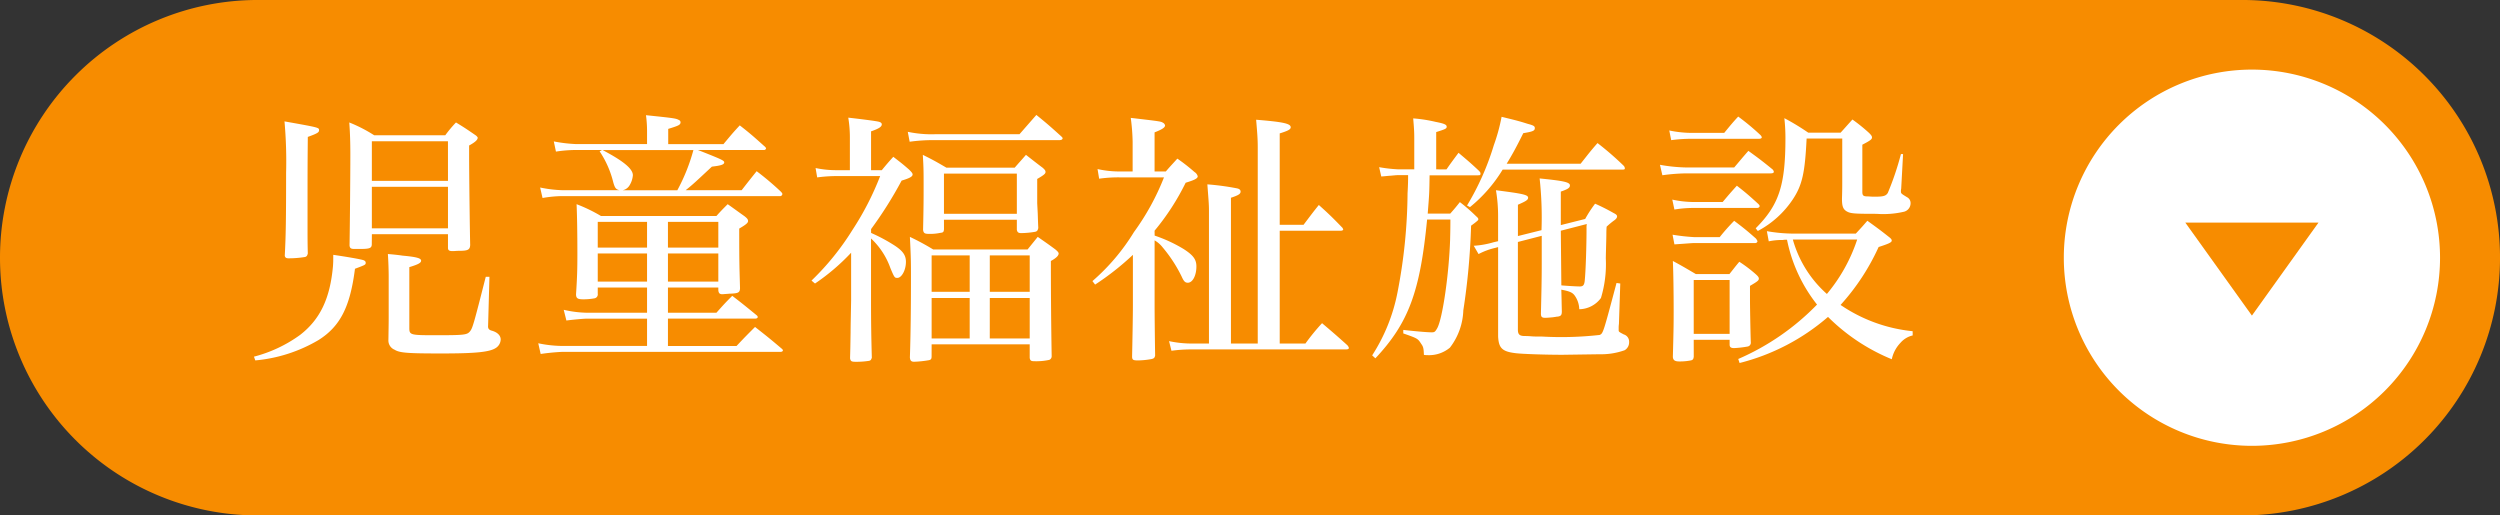
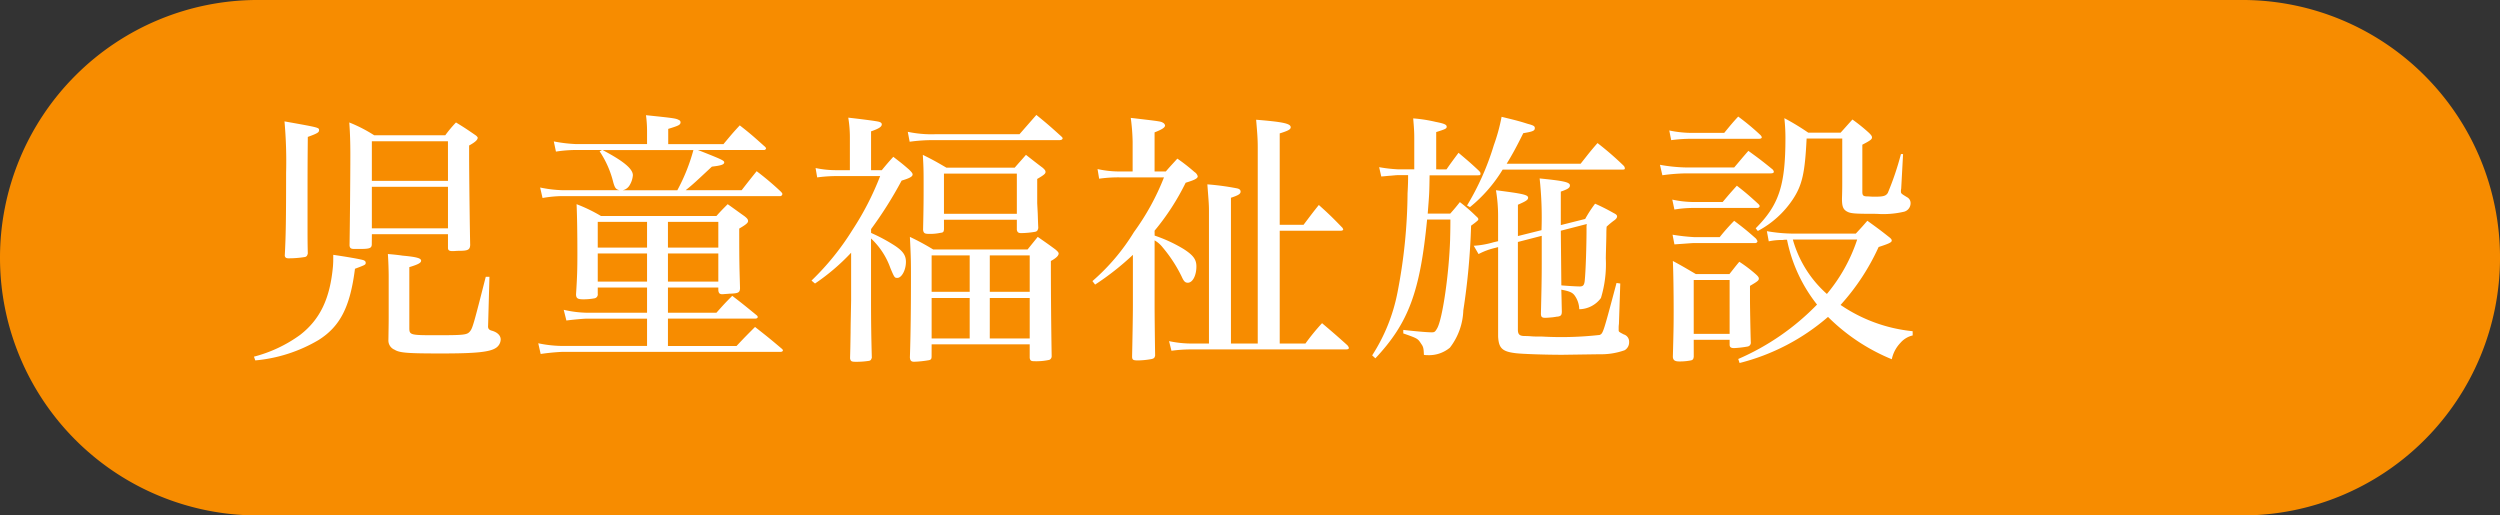
<svg xmlns="http://www.w3.org/2000/svg" width="214.581" height="44.242" viewBox="0 0 214.581 44.242">
  <rect x="0" y="0" width="214.581" height="44.242" fill="#333333" stroke="none" />
  <defs>
    <clipPath id="a">
      <rect width="154.132" height="29.299" fill="none" />
    </clipPath>
  </defs>
  <g transform="translate(-586.621 -4574.166)">
    <path d="M295.879,612.662h170.34a22.121,22.121,0,0,1,0,44.242H295.879a22.121,22.121,0,0,1,0-44.242" transform="translate(312.863 3961.503)" fill="#f78c00" />
    <g transform="translate(601.452 4583.602)" style="isolation:isolate">
      <g clip-path="url(#a)">
        <g style="isolation:isolate">
          <g clip-path="url(#a)">
            <path d="M3.588-18.883a38.706,38.706,0,0,1,.138,4.416c0,3.956-.023,5.451-.115,7.107.023.161.115.23.322.23a8.732,8.732,0,0,0,1.426-.115c.138-.046.184-.115.23-.3-.023-.9-.023-1.288-.023-2.323,0-5.106,0-5.106.023-7.682.828-.3.966-.391.966-.575C6.555-18.354,6.555-18.354,3.588-18.883Zm7.5,9.683h6.532v1.173c0,.207.115.276.368.276H18.1c.092,0,.253-.023.483-.023.759,0,.92-.092.943-.506-.023-.759-.092-5.888-.092-7.774v-.759c.506-.276.736-.483.736-.667,0-.046-.046-.092-.138-.184-.736-.506-.966-.667-1.725-1.127a10.637,10.637,0,0,0-.92,1.1h-6.1a12.492,12.492,0,0,0-2.139-1.1c.069.9.092,1.84.092,2.691,0,2.231-.046,6.6-.069,7.866.023.23.115.3.414.3h.483c.828,0,.989-.069,1.012-.368Zm6.532-4.577H11.086v-3.4h6.532Zm0,.506v3.565H11.086v-3.565Zm3.243,7.728C19.826-1.472,19.734-1.127,19.5-.851c-.253.3-.506.322-3.013.322-2.116,0-2.185-.023-2.185-.644v-5.2c.759-.23,1.012-.368,1.012-.552,0-.207-.345-.322-1.61-.437-.276-.046-.713-.092-1.242-.138.046.621.069,1.495.069,1.886v3.5c0,.391,0,.483-.023,1.978a.853.853,0,0,0,.529.851c.437.276,1.15.322,4.025.322,2.9,0,4.094-.115,4.646-.46a.9.9,0,0,0,.437-.736c0-.345-.276-.621-.759-.759-.253-.069-.345-.184-.322-.437l.115-4.186ZM1.081,1.633A12.938,12.938,0,0,0,6.509-.115C8.372-1.288,9.223-2.967,9.637-6.233c.92-.345.92-.345.92-.529,0-.092-.069-.161-.184-.207-.276-.092-1.495-.3-2.6-.46,0,.575,0,.621-.023.966C7.5-3.68,6.647-1.886,4.922-.552A11.745,11.745,0,0,1,.966,1.311ZM36.5-4.623h4.324v.23c.023.253.115.345.345.345h.046c.184-.023.368-.023.552-.046.782-.023.9-.092.92-.46-.046-1.771-.069-1.909-.069-5.129.552-.322.759-.483.759-.644,0-.138-.069-.23-.3-.414-.621-.437-.828-.6-1.449-1.035-.437.437-.575.575-.966,1.012H30.751a13.513,13.513,0,0,0-2.093-1.012c.046,1.012.069,2.576.069,4.278,0,1.38-.023,2.024-.115,3.45,0,.345.138.437.6.437A5.226,5.226,0,0,0,30.222-3.7a.343.343,0,0,0,.253-.391v-.529h4.232v2.162H29.578a9.536,9.536,0,0,1-2.024-.253l.23.92c.506-.069,1.472-.161,1.794-.161h5.129V.391H27.393a10.267,10.267,0,0,1-2.024-.23l.207.92A18.173,18.173,0,0,1,27.416.9H46.161c.115,0,.207-.046.207-.138,0-.046-.069-.115-.184-.207-.943-.8-1.242-1.035-2.208-1.794-.69.69-.9.9-1.587,1.633H36.5V-1.955h7.475c.138,0,.23-.046.23-.138,0-.069-.046-.115-.161-.207-.874-.713-1.15-.943-2.024-1.61-.621.621-.805.828-1.357,1.449H36.5Zm0-3.427v-2.208h4.324V-8.05Zm0,.506h4.324v2.415H36.5ZM34.707-5.129H30.475V-7.544h4.232Zm0-2.921H30.475v-2.208h4.232Zm1.817-8.878v-1.311c.9-.276,1.058-.345,1.058-.575A.216.216,0,0,0,37.444-19c-.253-.138-.368-.161-2.829-.414a10.149,10.149,0,0,1,.092,1.38v1.1H28.635a12.532,12.532,0,0,1-1.932-.23l.184.874a11.485,11.485,0,0,1,1.771-.138h2.185l-.207.115a8.366,8.366,0,0,1,1.173,2.668c.138.483.23.6.529.667H27.393a10.715,10.715,0,0,1-1.863-.23l.207.9a10.321,10.321,0,0,1,1.633-.161H46.161a.2.2,0,0,0,.161-.184q0-.069-.138-.207a24.494,24.494,0,0,0-2.07-1.748c-.552.69-.736.92-1.288,1.633H38.019c.667-.529.92-.782,2.254-2.024.805-.092,1.058-.184,1.058-.368,0-.161-.276-.276-2.254-1.058h5.681c.069,0,.161-.069.161-.138,0-.046-.046-.115-.161-.207-.874-.782-1.15-1.035-2.093-1.771-.621.667-.805.9-1.4,1.61Zm2.162.506a15.988,15.988,0,0,1-1.38,3.45H32.614a.9.9,0,0,0,.6-.437,1.935,1.935,0,0,0,.276-.851c0-.552-.805-1.219-2.6-2.162ZM53.935-9.637A34.06,34.06,0,0,0,56.557-13.8c.69-.207.943-.345.943-.529,0-.092-.069-.184-.3-.414-.552-.483-.736-.621-1.357-1.1-.437.483-.575.644-.989,1.15h-.92v-3.335c.667-.23.92-.391.92-.6,0-.115-.092-.184-.276-.23-.3-.069-1.564-.23-2.6-.345a10.35,10.35,0,0,1,.138,1.748v2.76h-1.15a8.6,8.6,0,0,1-1.794-.184l.138.805a12.519,12.519,0,0,1,1.679-.115h3.726a24.713,24.713,0,0,1-2.392,4.646,22.4,22.4,0,0,1-3.5,4.324l.3.253a18.137,18.137,0,0,0,3.1-2.645v4.071c-.023,1.311-.046,2.231-.046,2.783-.023,1.426-.023,1.426-.046,2.208.046.253.115.3.483.3A7.1,7.1,0,0,0,53.7,1.679c.184-.023.23-.069.3-.276-.046-1.656-.069-2.967-.069-5.037v-5.2A6.389,6.389,0,0,1,55.591-6.3c.345.828.368.851.6.851.368,0,.736-.667.736-1.38,0-.552-.253-.92-.943-1.38a14.486,14.486,0,0,0-2.047-1.1Zm3.312-7.5a14.834,14.834,0,0,1,2.139-.138H70.1c.184,0,.276-.069.276-.161,0-.046-.046-.092-.115-.161-.92-.828-1.2-1.081-2.139-1.84l-1.449,1.656H59.409a9.774,9.774,0,0,1-2.323-.207Zm2.944,6.693h6.256v.874c.046.207.138.276.368.276a7.555,7.555,0,0,0,1.219-.115c.161-.046.207-.115.253-.322-.023-.529-.023-.529-.046-1.242-.046-.874-.046-.874-.046-.9v-2.07c.6-.345.713-.46.713-.6,0-.115-.069-.207-.253-.368-.437-.322-.9-.69-1.426-1.1-.414.483-.552.621-.966,1.1H60.4c-.828-.483-1.1-.644-2.024-1.1.069,1.081.069,1.518.069,2.622,0,1.2,0,1.771-.046,3.818.046.3.138.345.575.345a4.3,4.3,0,0,0,.92-.092c.23-.023.276-.069.3-.3Zm0-3.956h6.256v3.45H60.191ZM59.133.253h8.418V1.426c.046.23.115.276.414.276a5.188,5.188,0,0,0,1.265-.115.336.336,0,0,0,.207-.322c-.046-2.6-.069-5.566-.069-8.165.46-.253.667-.46.667-.644,0-.092-.092-.184-.276-.345-.621-.46-.828-.6-1.518-1.081l-.874,1.081h-8.1a20.9,20.9,0,0,0-2-1.081c.092,1.817.092,2.139.092,3.542,0,2.392-.023,4.761-.092,6.808.023.276.115.368.368.368a9.211,9.211,0,0,0,1.288-.138c.161-.046.207-.115.207-.322ZM62.4-4.255H59.133V-7.383H62.4Zm0,.529V-.253H59.133V-3.726Zm1.725-.529V-7.383h3.427v3.128Zm0,.529h3.427V-.253H64.124ZM78.269-9.5a20.657,20.657,0,0,0,2.668-4.117c.759-.23,1.035-.368,1.035-.552a.615.615,0,0,0-.276-.368,15.563,15.563,0,0,0-1.472-1.15c-.437.483-.575.621-.989,1.1h-.966V-17.94c.644-.253.9-.414.9-.6a.349.349,0,0,0-.184-.23c-.207-.115-.207-.115-2.76-.414a17.733,17.733,0,0,1,.161,2.047v2.553h-1.15a8.724,8.724,0,0,1-1.863-.207l.138.828a11.623,11.623,0,0,1,1.725-.115h3.841A20.9,20.9,0,0,1,76.5-9.384a17.914,17.914,0,0,1-3.565,4.209l.23.3a23.126,23.126,0,0,0,3.243-2.553v4.347c0,.989-.046,3.4-.069,4.37,0,.3.092.345.506.345a6.952,6.952,0,0,0,1.15-.115c.207-.046.276-.092.322-.3-.023-1.334-.046-3.634-.046-4.3V-8.671a2.394,2.394,0,0,1,.69.6,12.079,12.079,0,0,1,1.633,2.507c.184.414.3.529.529.529.414,0,.736-.621.736-1.4,0-.6-.276-.966-1.1-1.495a12.359,12.359,0,0,0-2.484-1.15ZM84.824.184V-12.328c.621-.207.828-.322.828-.529,0-.138-.092-.23-.3-.276a21.989,21.989,0,0,0-2.553-.345c.115,1.495.138,1.748.138,2.277V.184H81.581a9.265,9.265,0,0,1-2.07-.207l.207.828A12.55,12.55,0,0,1,81.558.69H94.6c.253,0,.345-.023.345-.138A.55.55,0,0,0,94.783.3c-.92-.828-1.219-1.081-2.139-1.863A18.1,18.1,0,0,0,91.218.184H89.01V-9.5h5.267c.092,0,.184-.046.184-.115a.756.756,0,0,0-.069-.138c-.874-.9-1.127-1.15-2.024-1.955-.575.713-.736.943-1.311,1.7H89.01v-7.843c.736-.23.943-.345.943-.529,0-.322-.69-.46-2.967-.644.092,1.081.138,1.633.138,2.346V.184ZM113.137-9.982v-2.875c.6-.207.782-.322.782-.529,0-.276-.506-.391-2.6-.6a30.834,30.834,0,0,1,.161,4.439l-2.024.506V-11.73c.69-.3.874-.414.874-.6,0-.253-.437-.345-2.76-.644a13.2,13.2,0,0,1,.184,2.277V-8.6l-.391.092a7.488,7.488,0,0,1-1.7.3l.414.713a5.874,5.874,0,0,1,1.426-.529l.253-.069V-.437c.046,1.012.345,1.311,1.5,1.449.506.069,2.53.138,4.025.138l3.174-.046a6,6,0,0,0,2.162-.345A.786.786,0,0,0,119,.046a.643.643,0,0,0-.46-.644c-.437-.23-.437-.23-.437-.391V-1.15a2.274,2.274,0,0,1,.023-.345l.115-3.473-.322-.046c-1.15,4.324-1.15,4.324-1.449,4.462a29.544,29.544,0,0,1-4.922.138c-.46,0-.69,0-.966-.023s-.483-.023-.529-.023c-.46,0-.6-.138-.6-.552V-8.533l2.047-.529v2.323c0,1.472-.023,2.369-.069,4.347,0,.3.092.368.368.368.161,0,.414-.023.667-.046.115-.023.207-.023.276-.046.391-.023.483-.115.483-.46-.023-.943-.023-1.2-.046-1.863.736.138.966.253,1.15.506a2.107,2.107,0,0,1,.391,1.173,2.347,2.347,0,0,0,1.863-.966A10.034,10.034,0,0,0,117-7.107V-7.2c.023-1.035.046-1.7.046-1.955,0-.161,0-.368.023-.69a6.534,6.534,0,0,1,.667-.552c.161-.115.23-.23.23-.322,0-.115-.069-.184-.3-.3a17.081,17.081,0,0,0-1.587-.8,10.7,10.7,0,0,0-.851,1.311Zm2.231-.092a1.746,1.746,0,0,0-.023.368c0,1.472-.069,3.726-.161,4.554-.046.322-.138.437-.414.437-.3,0-1.035-.046-1.587-.092-.023-2.369-.023-2.369-.046-4.692Zm-12.926-4.692v-3.2c.805-.253.9-.3.9-.46,0-.184-.23-.276-.943-.414a12.363,12.363,0,0,0-1.932-.3c.069.805.092,1.173.092,1.656v2.714H99.13a12.289,12.289,0,0,1-1.587-.184l.184.8c.368-.023.46-.046.828-.069.253-.023.46-.046.6-.046h.874c0,.391,0,.759-.046,1.541a45.987,45.987,0,0,1-.874,8.579A15.325,15.325,0,0,1,96.945,1.2l.276.253c2.852-3.036,3.841-5.727,4.439-11.914h2c0,.966-.023,1.541-.023,1.679-.092,2.967-.644,6.785-1.1,7.636-.184.322-.23.368-.483.368-.391,0-1.426-.092-2.438-.207v.3c1.242.437,1.242.437,1.541.9.184.253.207.391.23.943a1.65,1.65,0,0,0,.3.023,2.8,2.8,0,0,0,1.932-.644,5.534,5.534,0,0,0,1.15-3.2,58.507,58.507,0,0,0,.667-7.268c.253-.184.345-.253.483-.368l.023-.023c.092-.069.115-.115.115-.161,0-.069-.046-.138-.184-.253a14.41,14.41,0,0,0-1.4-1.219c-.345.437-.46.575-.828.989h-1.932c.138-1.748.138-1.748.161-3.289h4.14c.207,0,.23-.023.23-.161,0-.069-.046-.138-.161-.253-.736-.69-.966-.874-1.725-1.518-.46.621-.6.8-1.035,1.426Zm6.049-.483c.506-.828.805-1.38,1.426-2.622.828-.138.989-.207.989-.437,0-.161-.092-.23-.621-.368-.782-.253-1.288-.368-2.231-.6a15.524,15.524,0,0,1-.667,2.438,22.639,22.639,0,0,1-2.3,5.175l.253.138a12.466,12.466,0,0,0,2.806-3.22h10.281c.161,0,.207-.023.207-.115a.374.374,0,0,0-.092-.207,25.891,25.891,0,0,0-2.254-1.955c-.644.736-.828.989-1.449,1.771ZM143.336-.874a13.314,13.314,0,0,1-6.187-2.254A19.214,19.214,0,0,0,140.415-8.1c.851-.276,1.127-.391,1.127-.552,0-.092-.069-.184-.253-.322-.759-.6-1.012-.782-1.84-1.38-.46.529-.46.529-.989,1.1h-5.566a13.42,13.42,0,0,1-2.07-.207l.161.874a5.37,5.37,0,0,1,1.2-.115,1.636,1.636,0,0,1,.368-.023,13.121,13.121,0,0,0,2.576,5.566,21.083,21.083,0,0,1-6.762,4.669l.115.345a18.493,18.493,0,0,0,7.59-3.956,16.732,16.732,0,0,0,5.474,3.634,2.891,2.891,0,0,1,.736-1.4,1.985,1.985,0,0,1,1.058-.644ZM138.575-8.74a14.19,14.19,0,0,1-2.6,4.669,9.732,9.732,0,0,1-2.921-4.669Zm-15.962-8.533a12.9,12.9,0,0,1,1.633-.115h5.888c.161,0,.253-.046.253-.138a.436.436,0,0,0-.115-.184,20.53,20.53,0,0,0-1.909-1.587c-.529.575-.69.782-1.2,1.4h-2.9a9.545,9.545,0,0,1-1.817-.207Zm-.759,3.013a16.1,16.1,0,0,1,2.07-.161h7.222q.276,0,.276-.138a.379.379,0,0,0-.115-.207c-.874-.713-1.15-.92-2.07-1.587-.529.6-.69.805-1.219,1.426h-4.071a13.9,13.9,0,0,1-2.3-.23Zm1.035,2.944a9.892,9.892,0,0,1,1.656-.138h5.428c.138,0,.23-.069.23-.161,0-.046-.023-.092-.115-.184-.759-.69-.989-.9-1.84-1.564-.6.667-.6.667-1.219,1.4h-2.484a8.811,8.811,0,0,1-1.84-.207Zm0,2.99c1.012-.069,1.564-.115,1.679-.115h5.244a.186.186,0,0,0,.207-.161.947.947,0,0,0-.138-.23c-.759-.667-1.012-.874-1.863-1.518a17.5,17.5,0,0,0-1.242,1.4h-2.208a17.242,17.242,0,0,1-1.84-.207Zm1.656,8.188h3.082V.276c0,.207.092.3.391.3a8.968,8.968,0,0,0,1.173-.138.332.332,0,0,0,.253-.368c-.023-.6-.069-2.9-.069-3.634v-1.2c.621-.368.759-.46.759-.621,0-.115-.069-.207-.276-.391a11.753,11.753,0,0,0-1.4-1.058c-.368.437-.483.6-.851,1.058h-2.875c-.828-.483-1.081-.644-1.978-1.127.046.966.069,2.783.069,4.255,0,.966,0,1.472-.069,3.979.023.3.184.391.575.391a4.957,4.957,0,0,0,.989-.092c.161-.046.207-.115.23-.322Zm0-5.129h3.082V-.644h-3.082Zm5.5-4.209a8.227,8.227,0,0,0,2.99-2.691c.828-1.242,1.058-2.3,1.2-5.244h3.059v3.68c0,.437,0,.759-.023,1.449v.069c0,.6.092.874.414,1.058s.667.207,2.553.207a7.8,7.8,0,0,0,2.369-.184.752.752,0,0,0,.552-.713.564.564,0,0,0-.3-.529c-.529-.322-.529-.322-.529-.529a1.011,1.011,0,0,1,.023-.207l.161-2.967h-.184a24.254,24.254,0,0,1-1.127,3.335c-.161.253-.368.322-1.081.322h-.138c-.207,0-.391-.023-.506-.023-.368,0-.46-.069-.46-.391v-4.048c.667-.345.828-.46.828-.621,0-.115-.069-.207-.253-.391a14.793,14.793,0,0,0-1.426-1.15c-.437.483-.575.644-1.012,1.127h-2.783a20.178,20.178,0,0,0-2.047-1.242,15.71,15.71,0,0,1,.092,1.7c0,4.071-.552,5.75-2.553,7.751Z" transform="translate(6 19.866)" fill="#fff" />
          </g>
        </g>
      </g>
    </g>
-     <path d="M711.68,642.49a16.146,16.146,0,1,1-16.146-16.146A16.146,16.146,0,0,1,711.68,642.49" transform="translate(84.375 3953.796)" fill="#fff" />
-     <path d="M708.986,664.4l5.717-7.984H703.268Z" transform="translate(70.922 3936.854)" fill="#f78c00" />
  </g>
</svg>